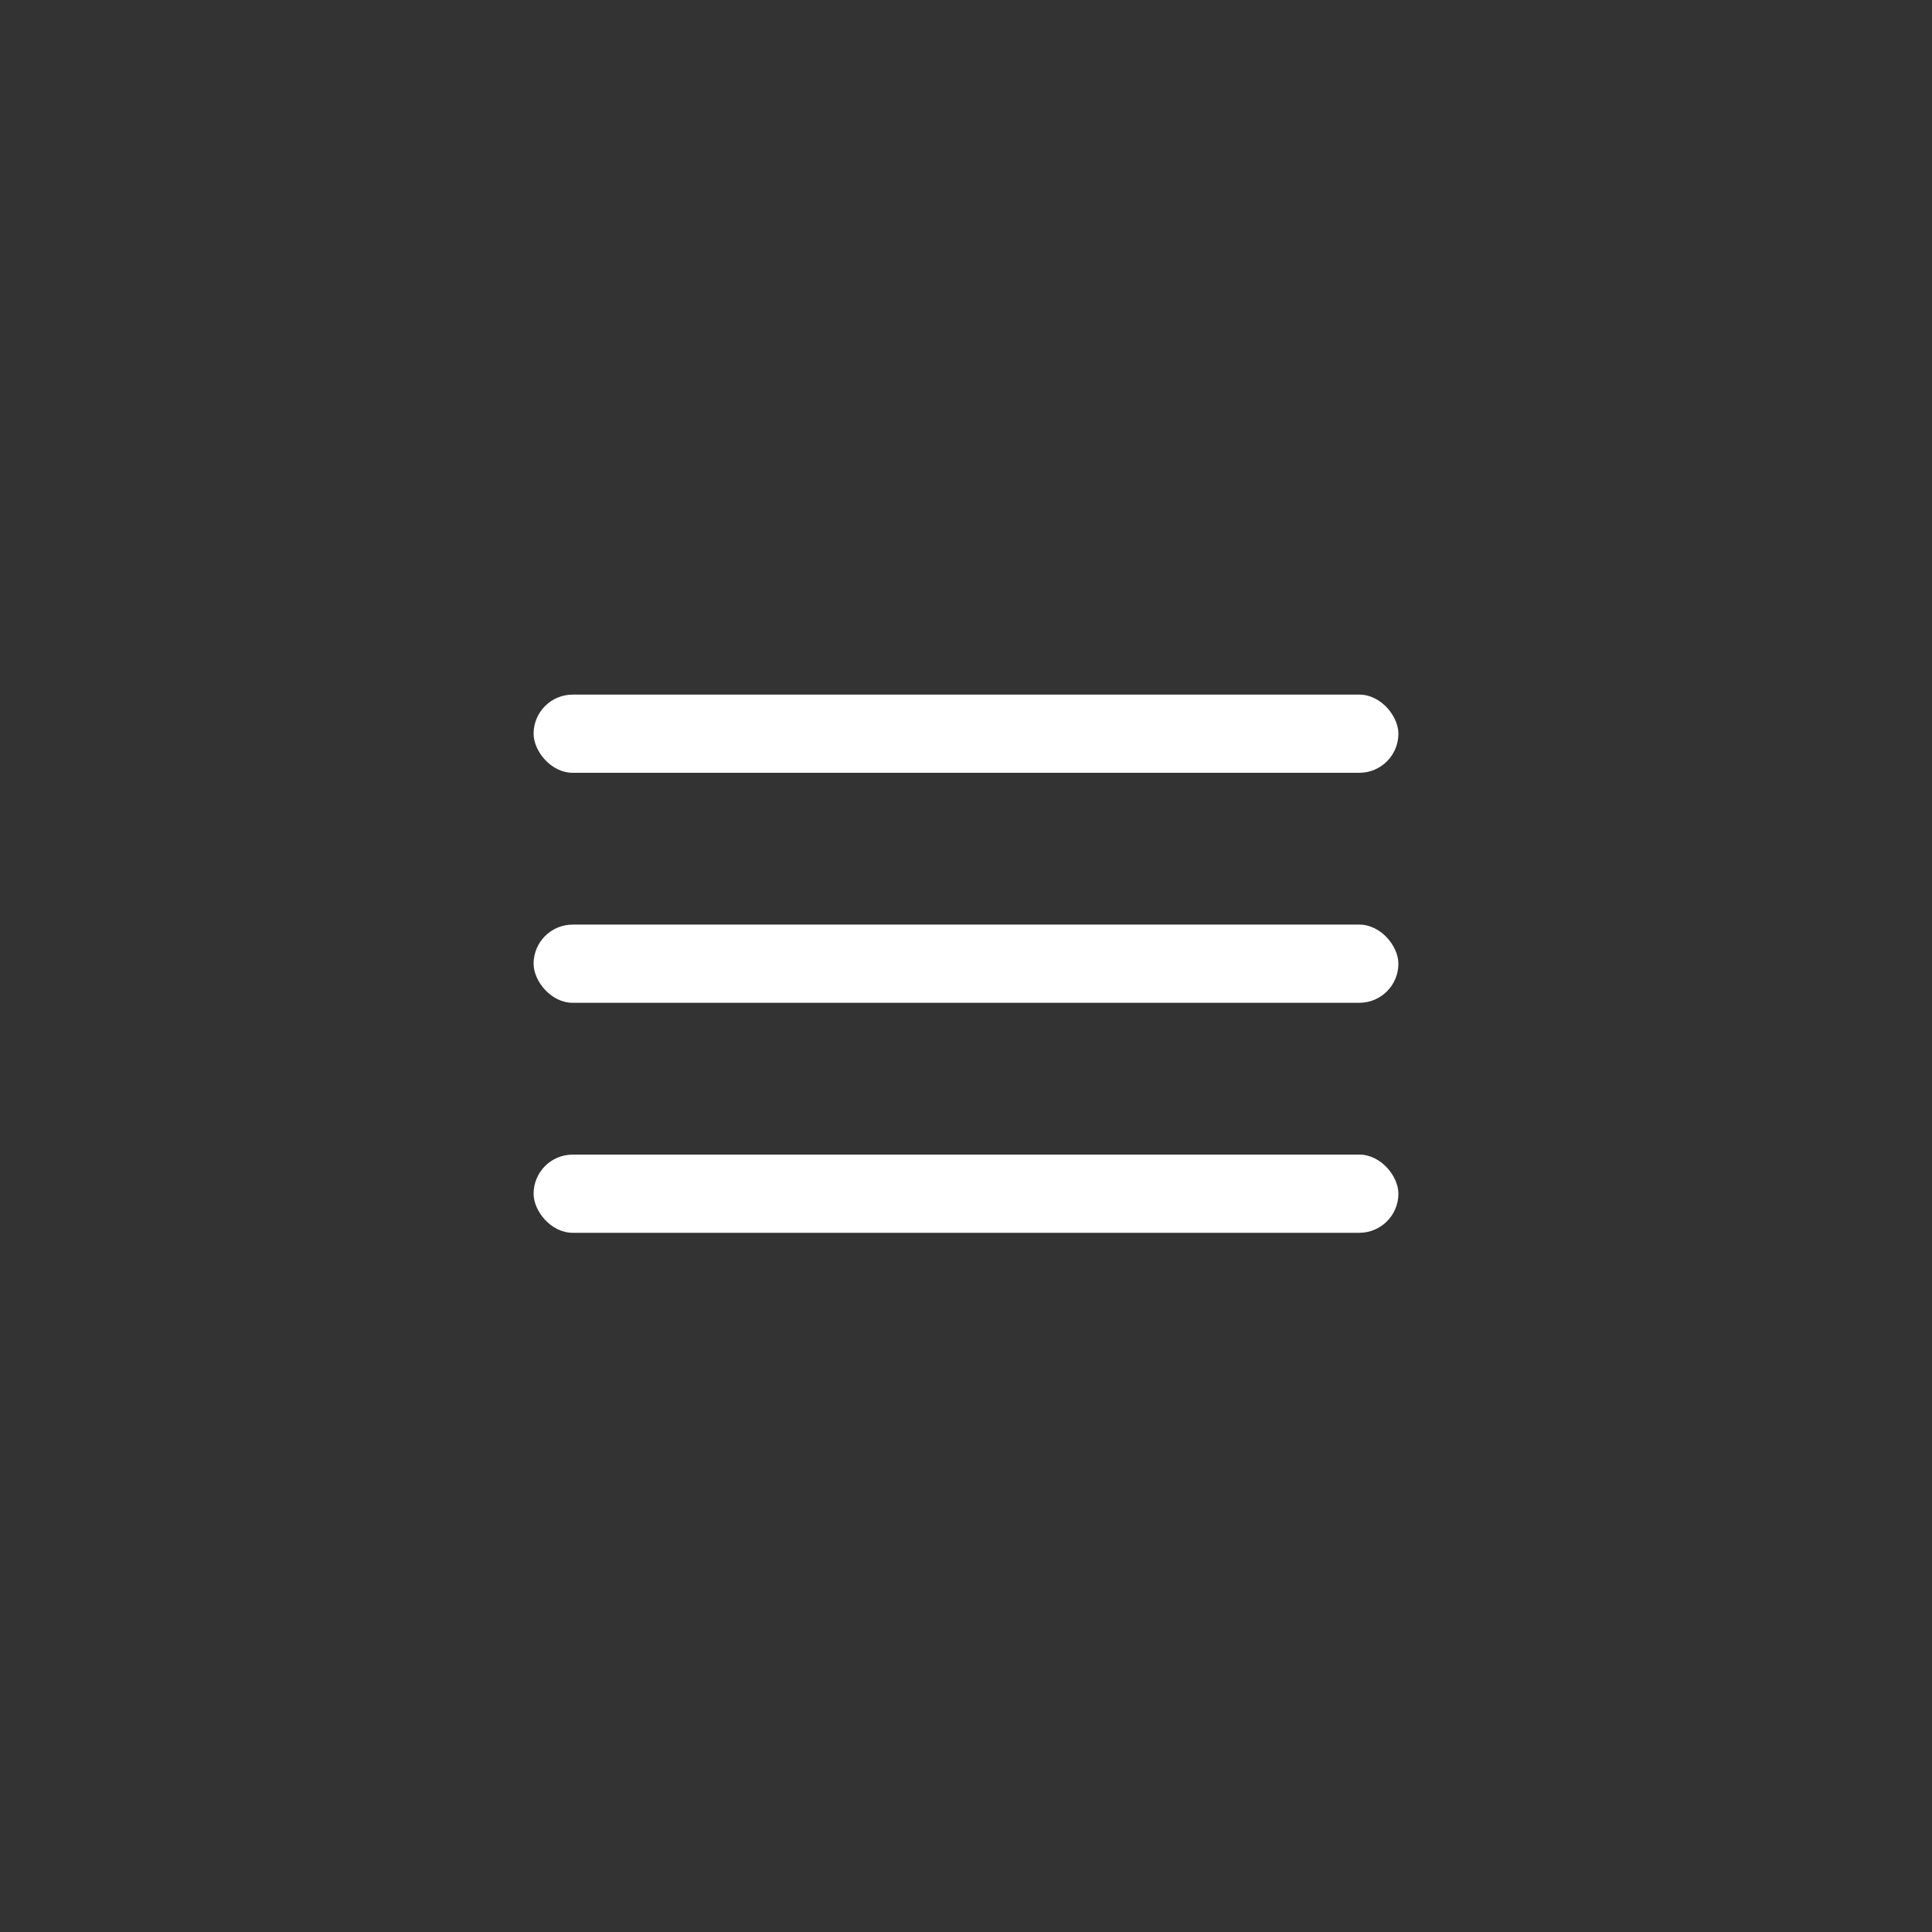
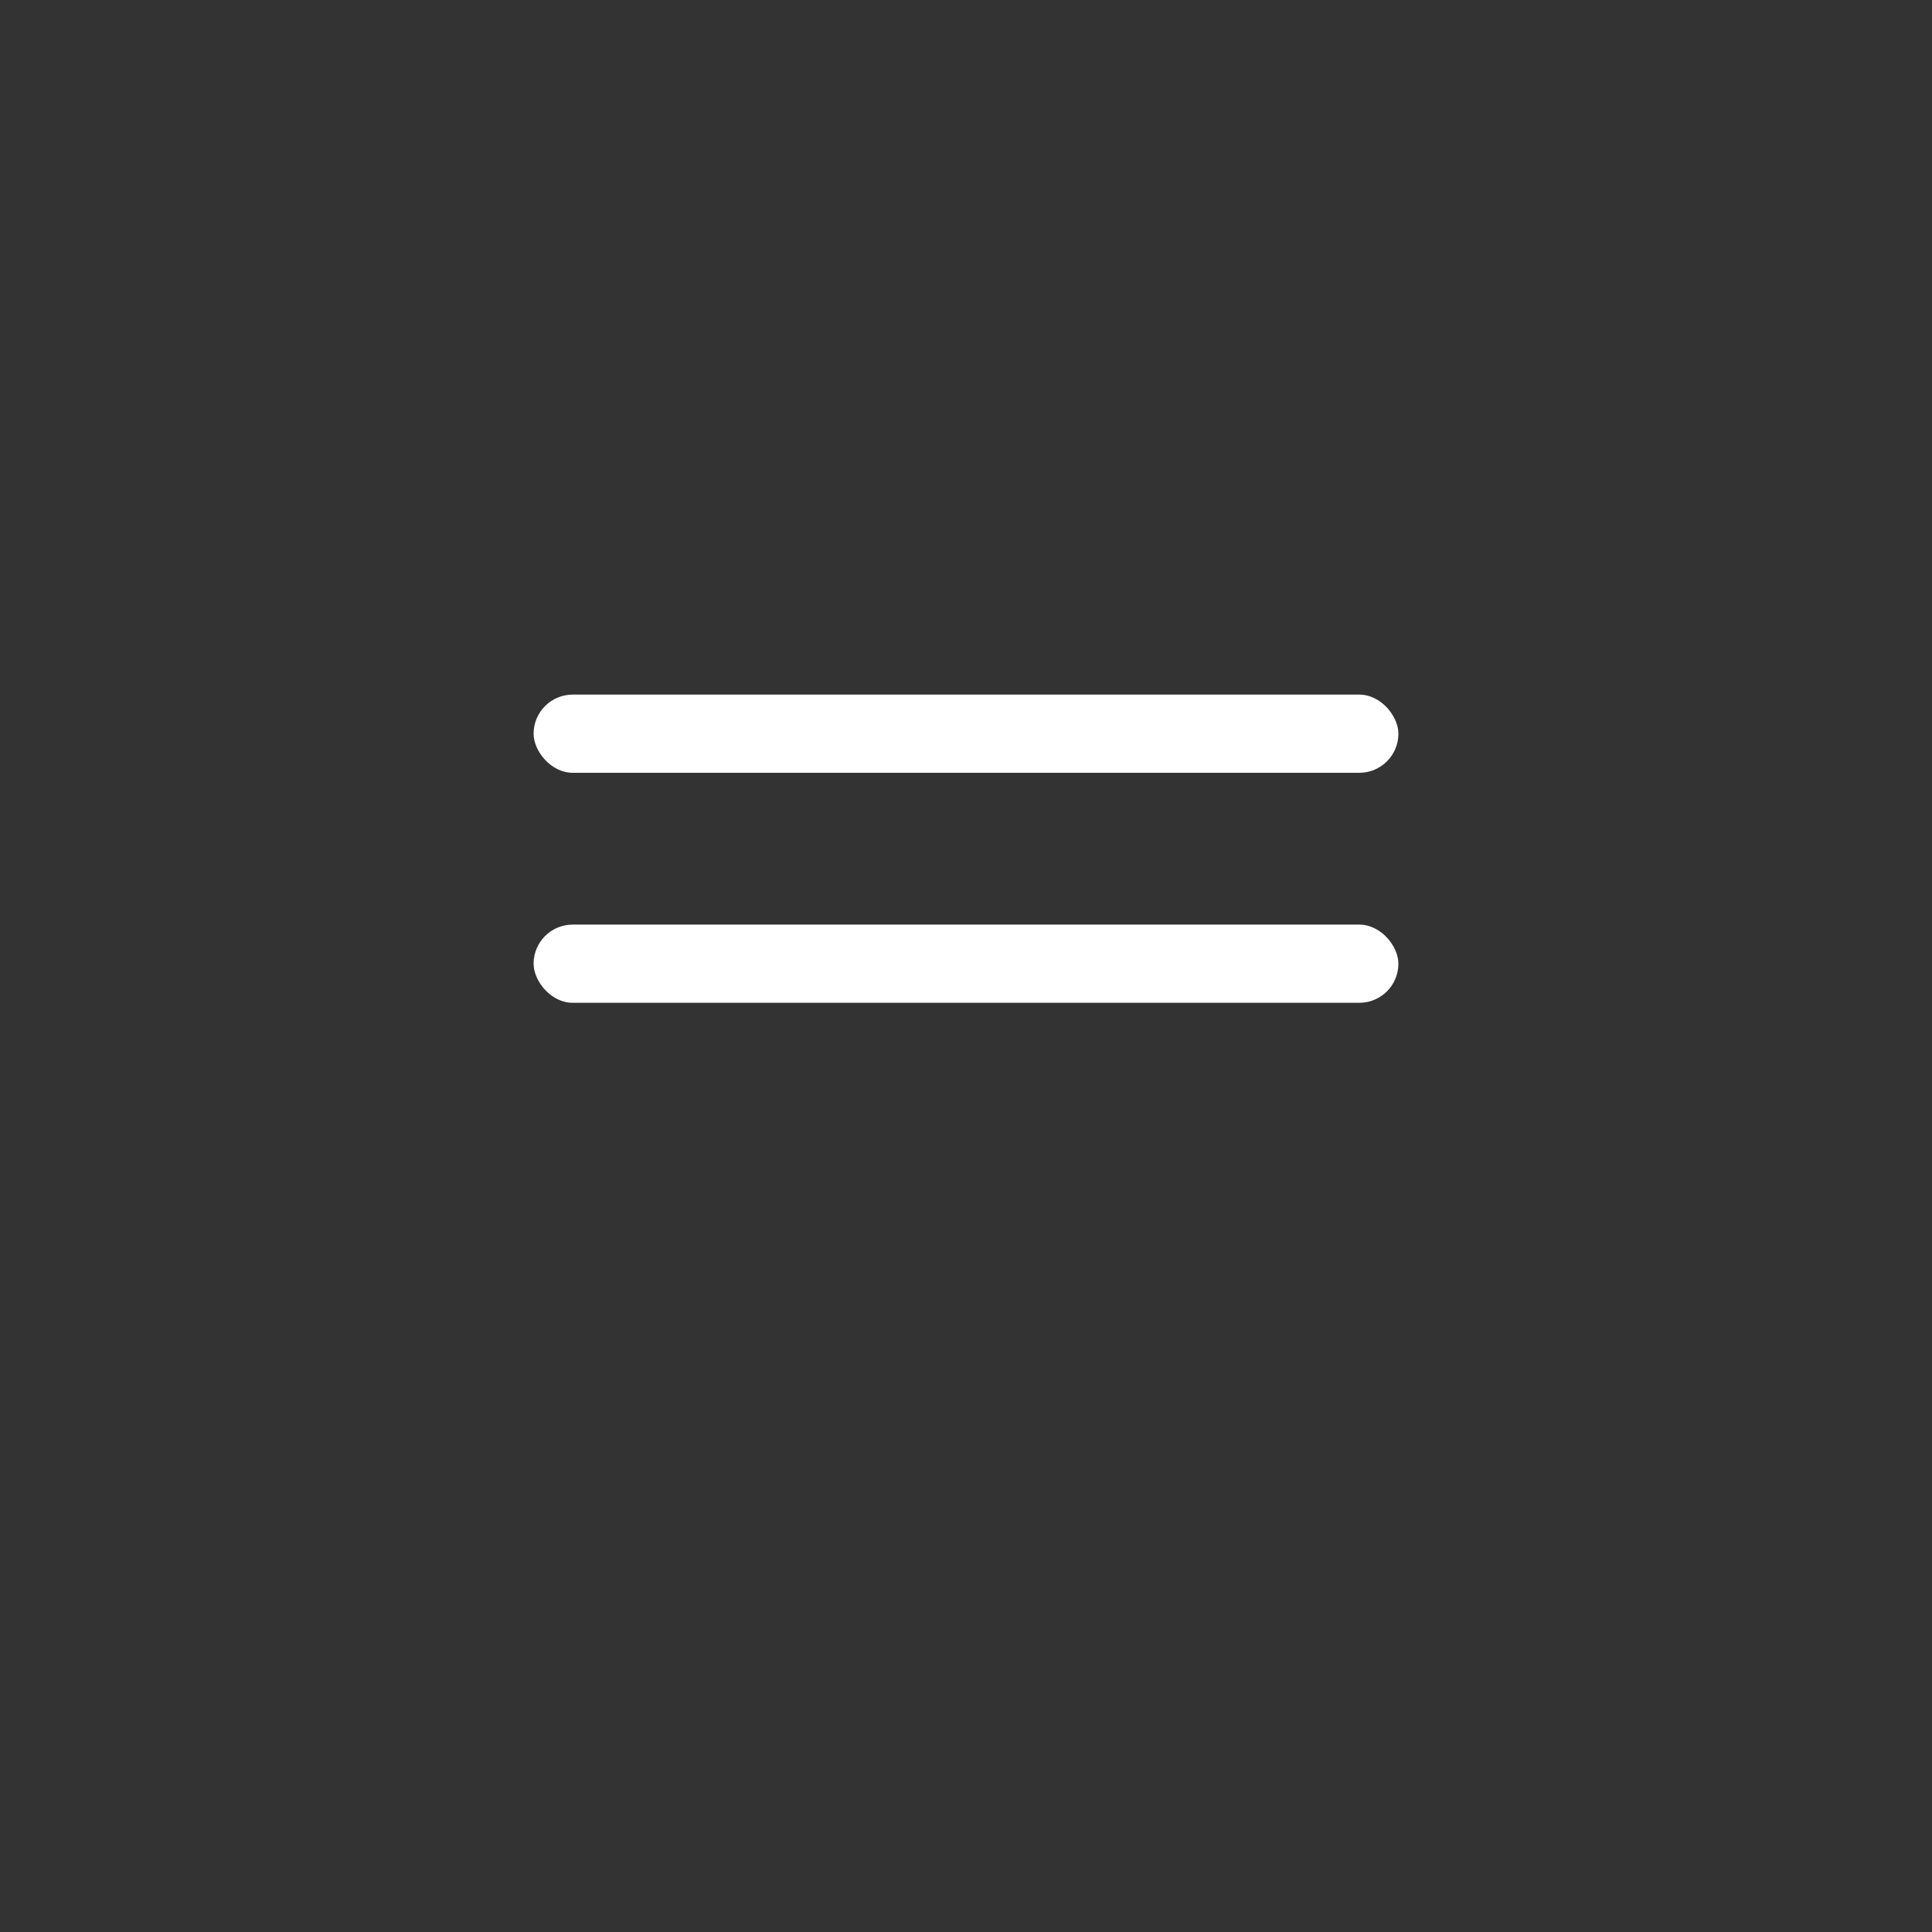
<svg xmlns="http://www.w3.org/2000/svg" width="420" height="420" viewBox="0 0 420 420" fill="none">
  <rect x="0" y="0" width="420" height="420" fill="#333333" stroke="none" />
  <rect x="116" y="151" width="188" height="17" rx="8.5" fill="white" />
  <rect x="116" y="201" width="188" height="17" rx="8.5" fill="white" />
-   <rect x="116" y="251" width="188" height="17" rx="8.5" fill="white" />
</svg>